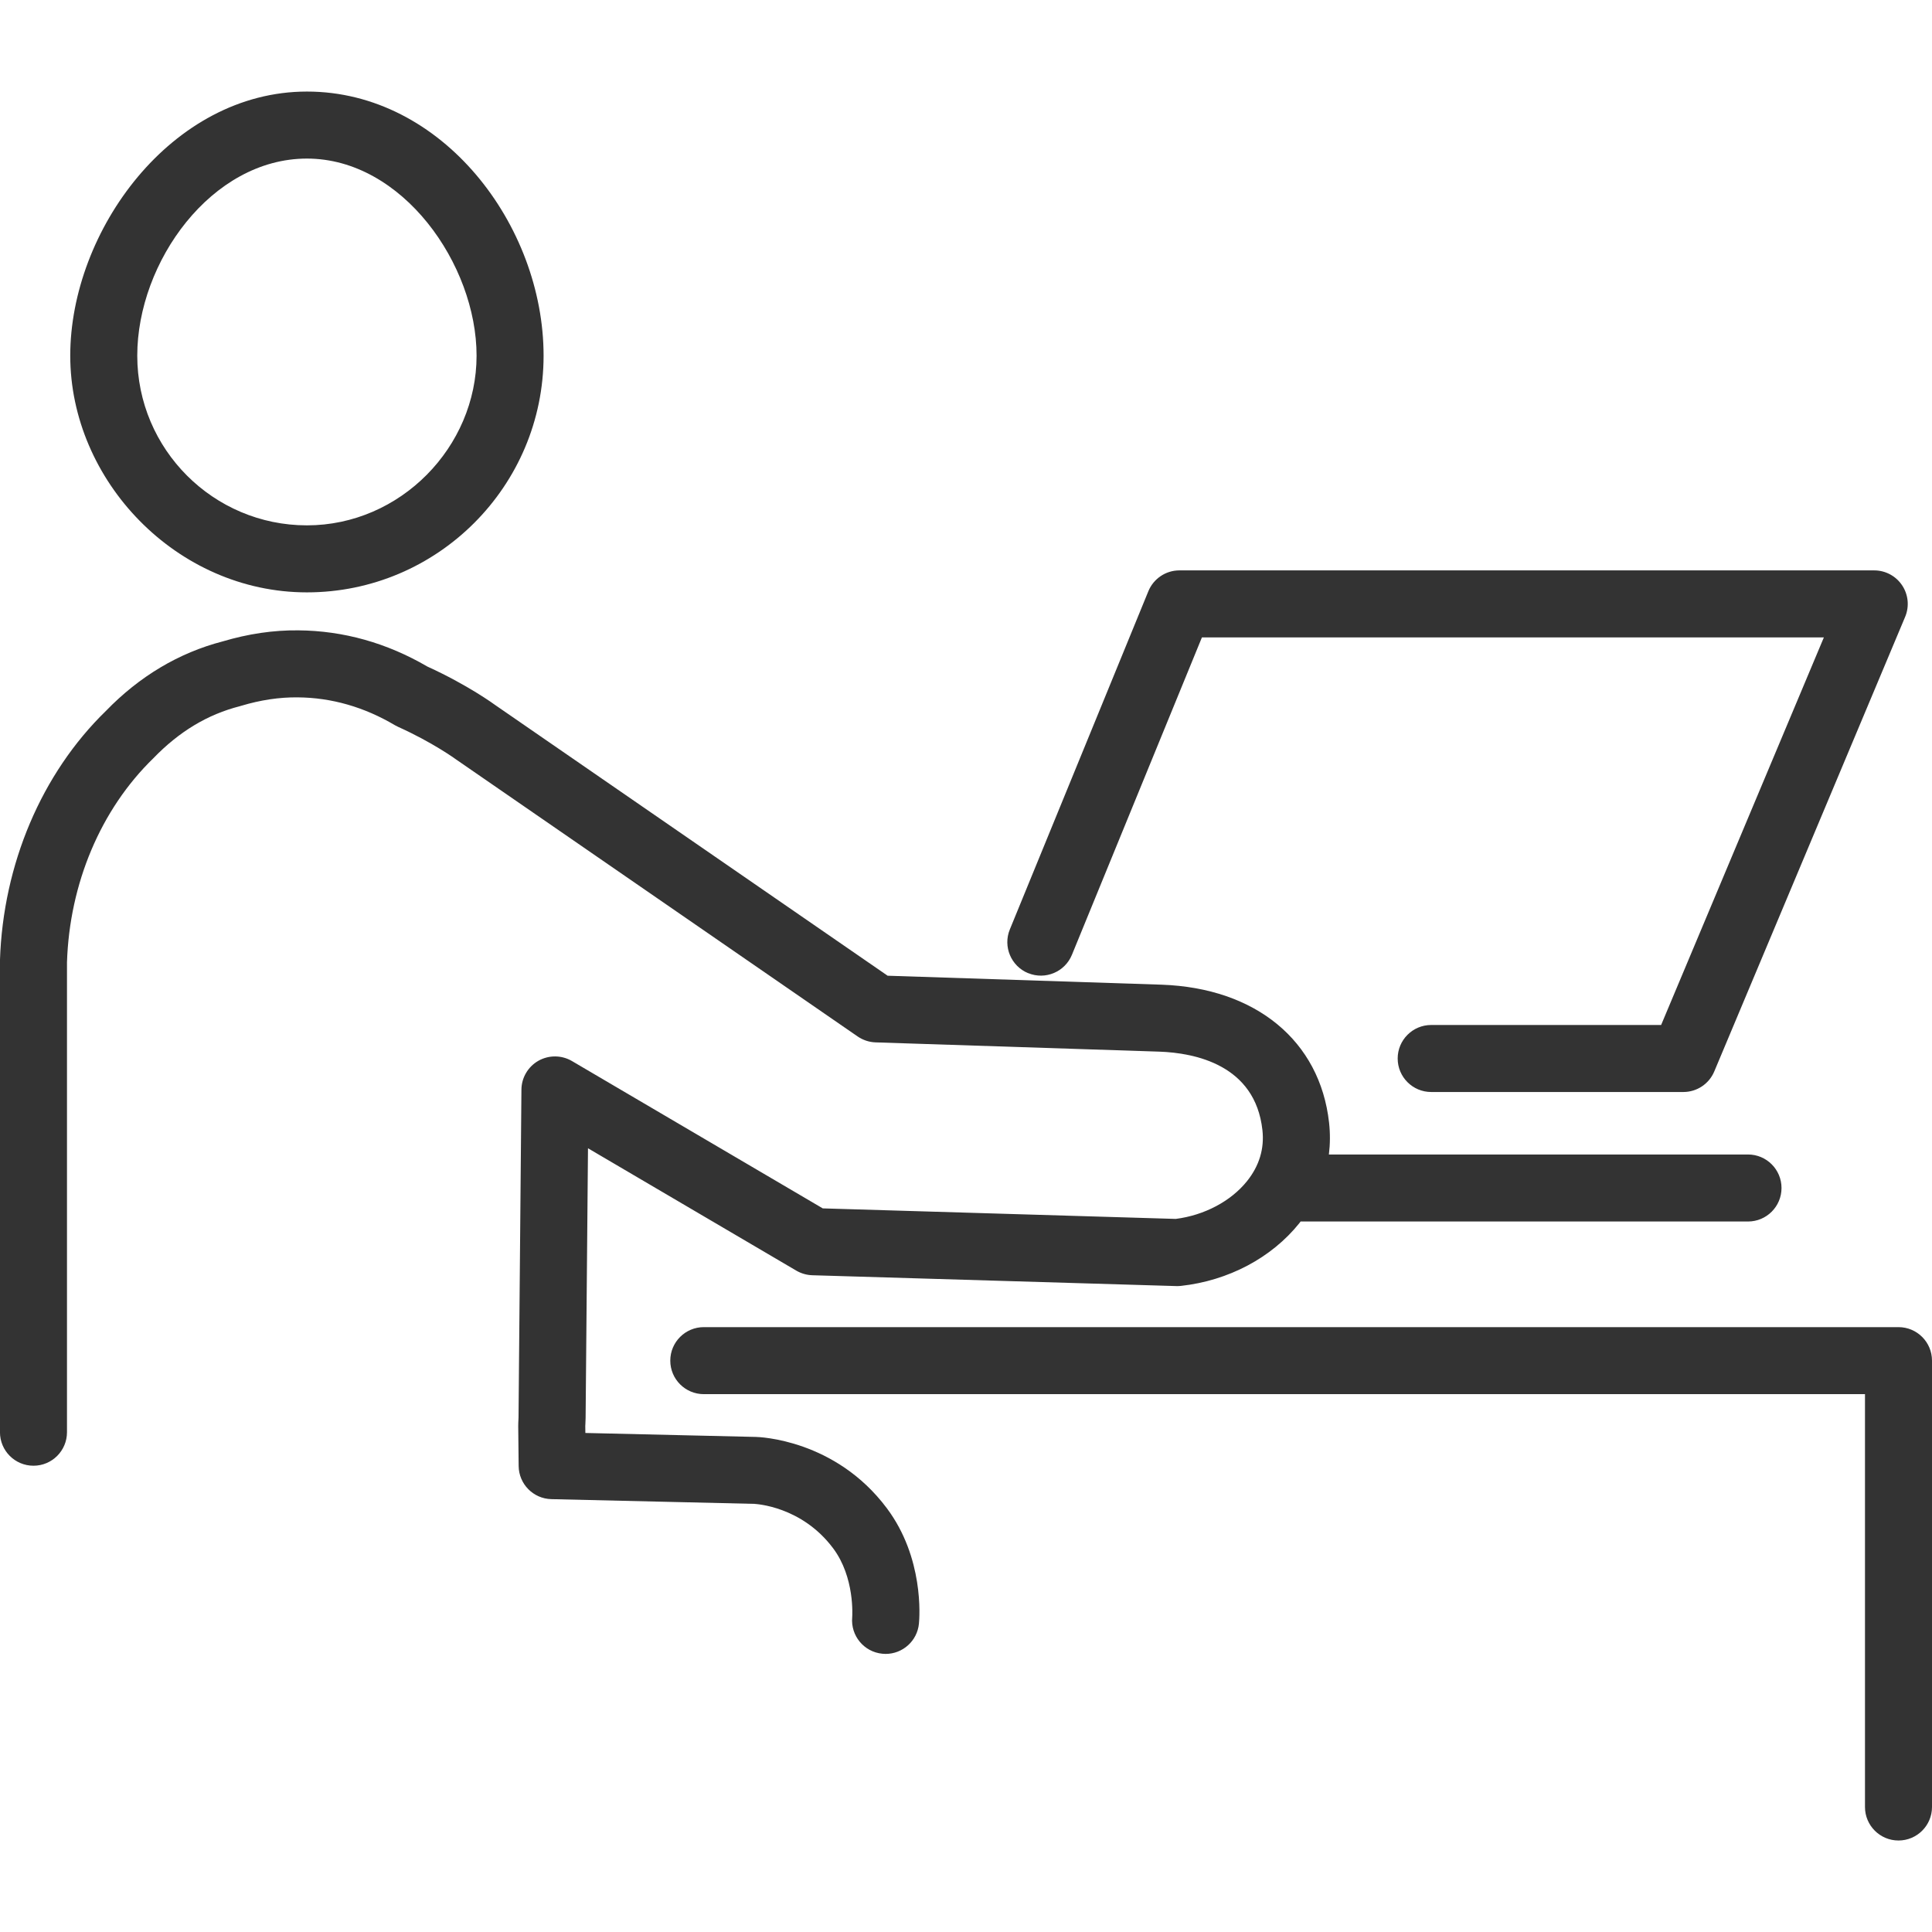
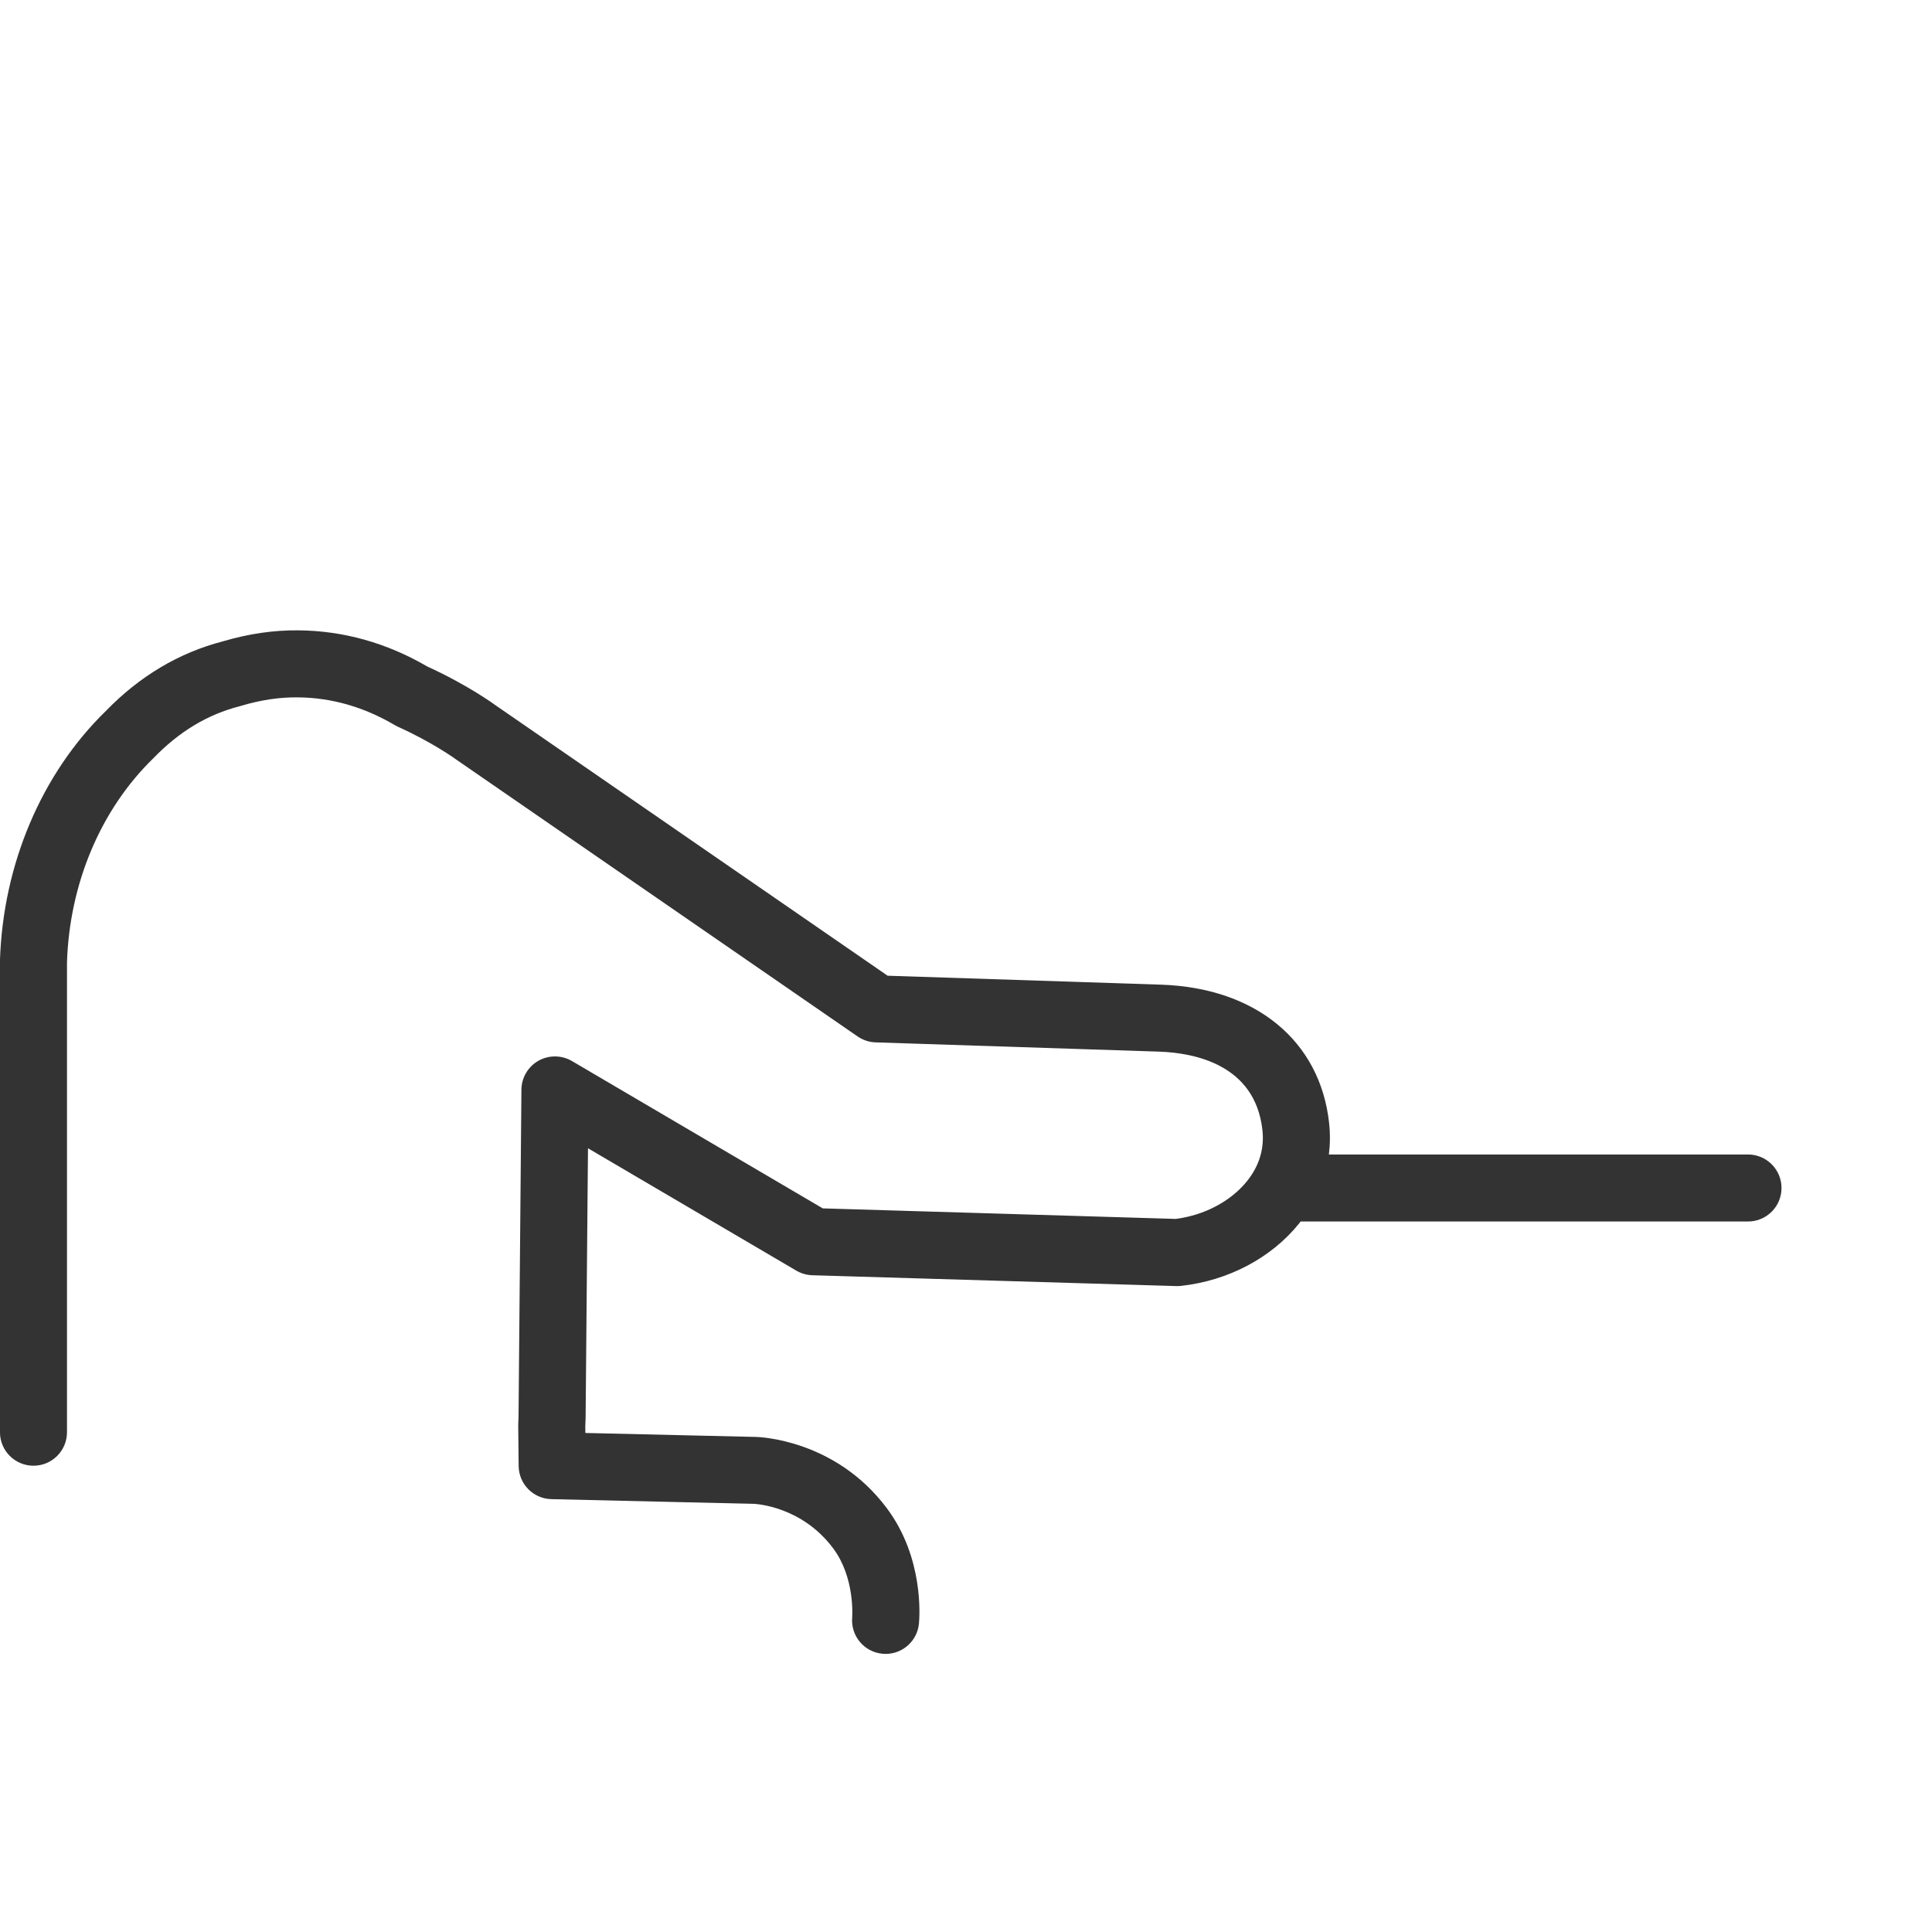
<svg xmlns="http://www.w3.org/2000/svg" version="1.1" width="64" height="64" viewBox="0 0 64 64">
-   <path fill="#333" d="M34.060 32.236c0.567 0.233 1.216-0.039 1.449-0.607l4.306-10.514h20.603l-5.391 12.839h-7.617c-0.613 0-1.11 0.497-1.11 1.11s0.497 1.11 1.11 1.11h8.354c0.447 0 0.85-0.269 1.023-0.68l6.323-15.059c0.144-0.343 0.107-0.734-0.099-1.044s-0.553-0.496-0.924-0.496h-23.019c-0.45 0-0.856 0.273-1.027 0.69l-4.589 11.204c-0.233 0.567 0.040 1.216 0.607 1.449z" />
  <path fill="#333" d="M25.034 47.6l-5.643-0.131-0.003-0.231c0-0.026 0.003-0.050 0.004-0.074 0.004-0.067 0.007-0.134 0.007-0.193l0.079-8.933 6.9 4.053c0.161 0.094 0.343 0.147 0.529 0.153l12.059 0.359c0.051 0.001 0.103 0 0.154-0.006 1.574-0.173 3.004-0.931 3.924-2.080 0.014-0.017 0.027-0.036 0.040-0.053h14.821c0.613 0 1.11-0.497 1.11-1.11s-0.497-1.11-1.11-1.11h-13.884c0.043-0.344 0.046-0.697 0.006-1.056-0.301-2.709-2.427-4.459-5.547-4.569l-9.076-0.297-12.99-8.96c-0.037-0.027-0.919-0.673-2.256-1.281-1.343-0.784-2.781-1.187-4.274-1.2-0.831-0.009-1.663 0.116-2.506 0.366-1.453 0.376-2.763 1.16-3.87 2.304-2.129 2.070-3.407 5.080-3.509 8.259 0 0.011 0 0.031 0 0.043v15.591c0 0.613 0.497 1.11 1.11 1.11s1.11-0.497 1.11-1.11v-15.564c0.083-2.61 1.116-5.066 2.859-6.76 0.859-0.889 1.797-1.453 2.87-1.727 0.014-0.004 0.030-0.009 0.044-0.013 0.636-0.191 1.264-0.286 1.87-0.279 1.119 0.009 2.201 0.319 3.217 0.921 0.036 0.021 0.073 0.040 0.111 0.057 1.14 0.513 1.899 1.064 1.933 1.089l13.287 9.166c0.176 0.12 0.381 0.189 0.594 0.196l9.399 0.307c1.173 0.041 3.176 0.433 3.416 2.596 0.069 0.616-0.103 1.186-0.51 1.694-0.533 0.664-1.411 1.13-2.361 1.251l-11.693-0.349-8.309-4.881c-0.341-0.2-0.764-0.203-1.11-0.009-0.344 0.196-0.56 0.56-0.563 0.956l-0.096 10.861c0 0.023-0.001 0.046-0.003 0.070-0.004 0.069-0.007 0.137-0.007 0.221l0.014 1.317c0.007 0.599 0.486 1.083 1.084 1.097l6.709 0.156c0.064 0.003 1.58 0.077 2.623 1.47 0.724 0.964 0.636 2.25 0.633 2.291-0.054 0.607 0.391 1.146 1 1.204 0.036 0.004 0.071 0.006 0.107 0.006 0.566 0 1.049-0.43 1.104-1.004 0.021-0.219 0.169-2.181-1.067-3.827-1.707-2.28-4.237-2.356-4.341-2.357z" />
-   <path fill="#333" d="M10.167 19.623c4.323 0 7.84-3.517 7.84-7.84s-3.353-8.75-7.84-8.75-7.84 4.619-7.84 8.75 3.517 7.84 7.84 7.84zM10.167 5.253c3.166 0 5.62 3.51 5.62 6.53s-2.521 5.62-5.62 5.62-5.62-2.521-5.62-5.62 2.456-6.53 5.62-6.53z" />
-   <path fill="#333" d="M62.89 43.963h-39.576c-0.613 0-1.11 0.497-1.11 1.11s0.497 1.11 1.11 1.11h38.466v13.676c0 0.613 0.497 1.11 1.11 1.11s1.11-0.497 1.11-1.11v-14.786c0-0.613-0.497-1.11-1.11-1.11z" />
</svg>